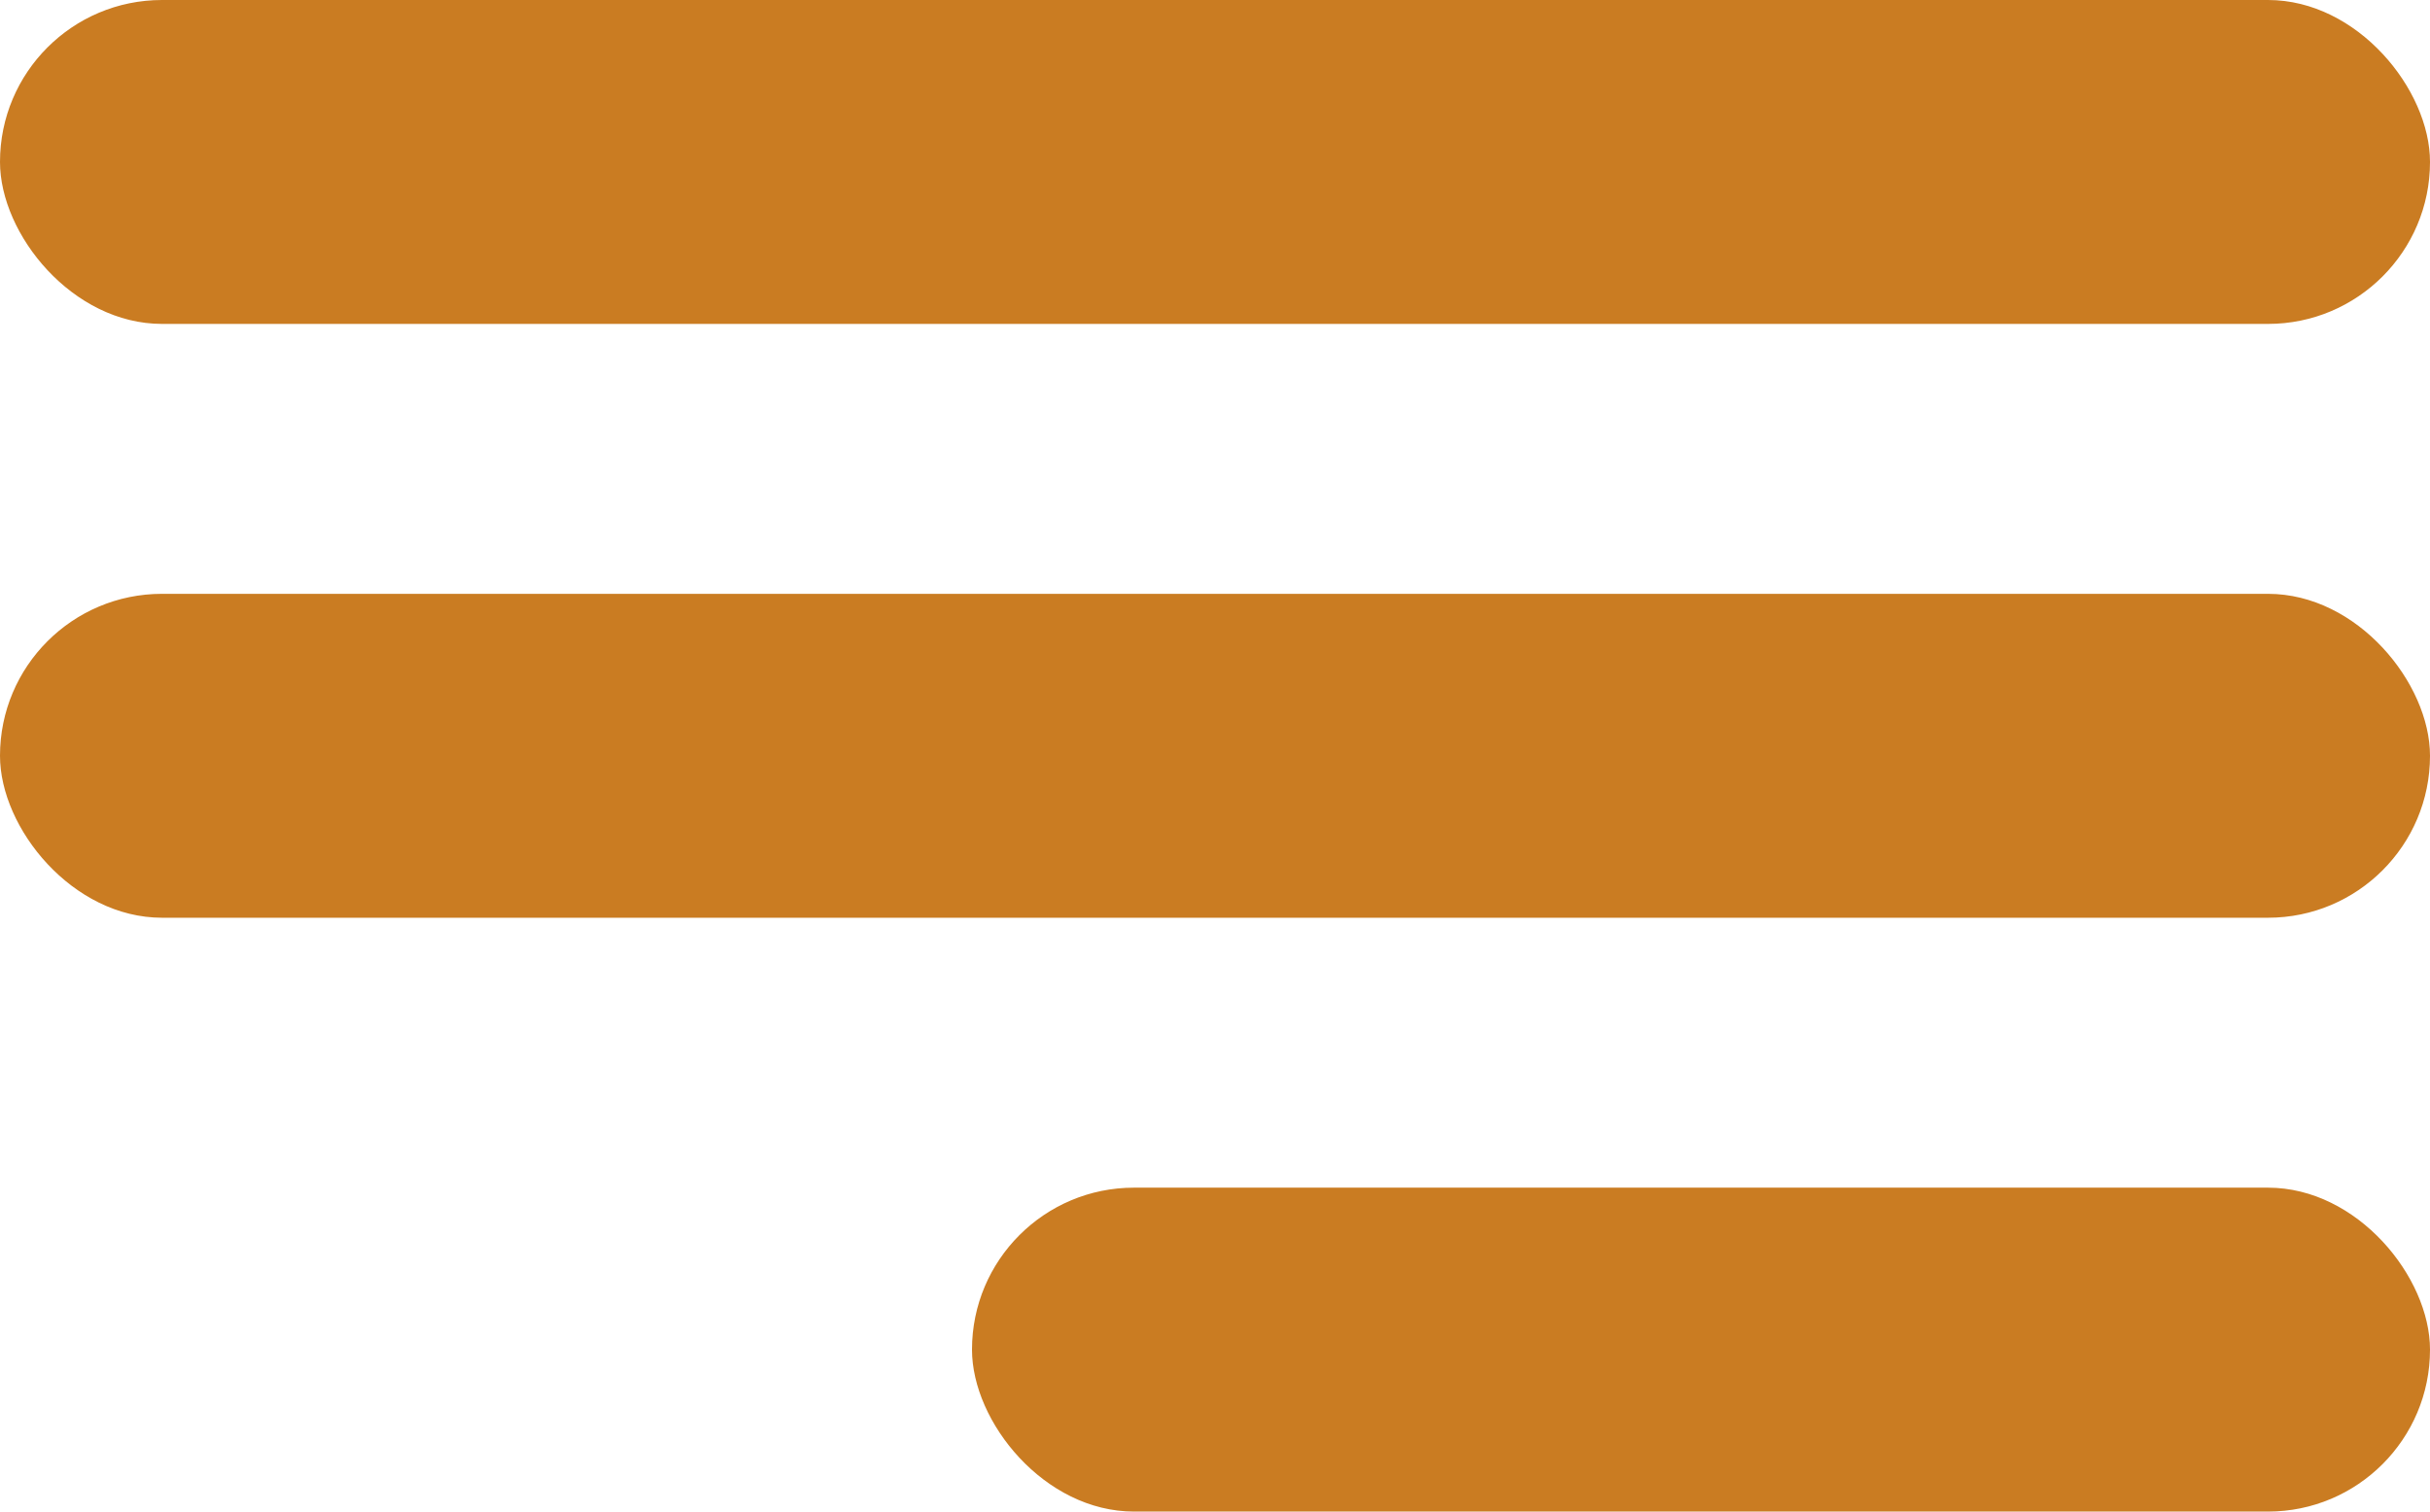
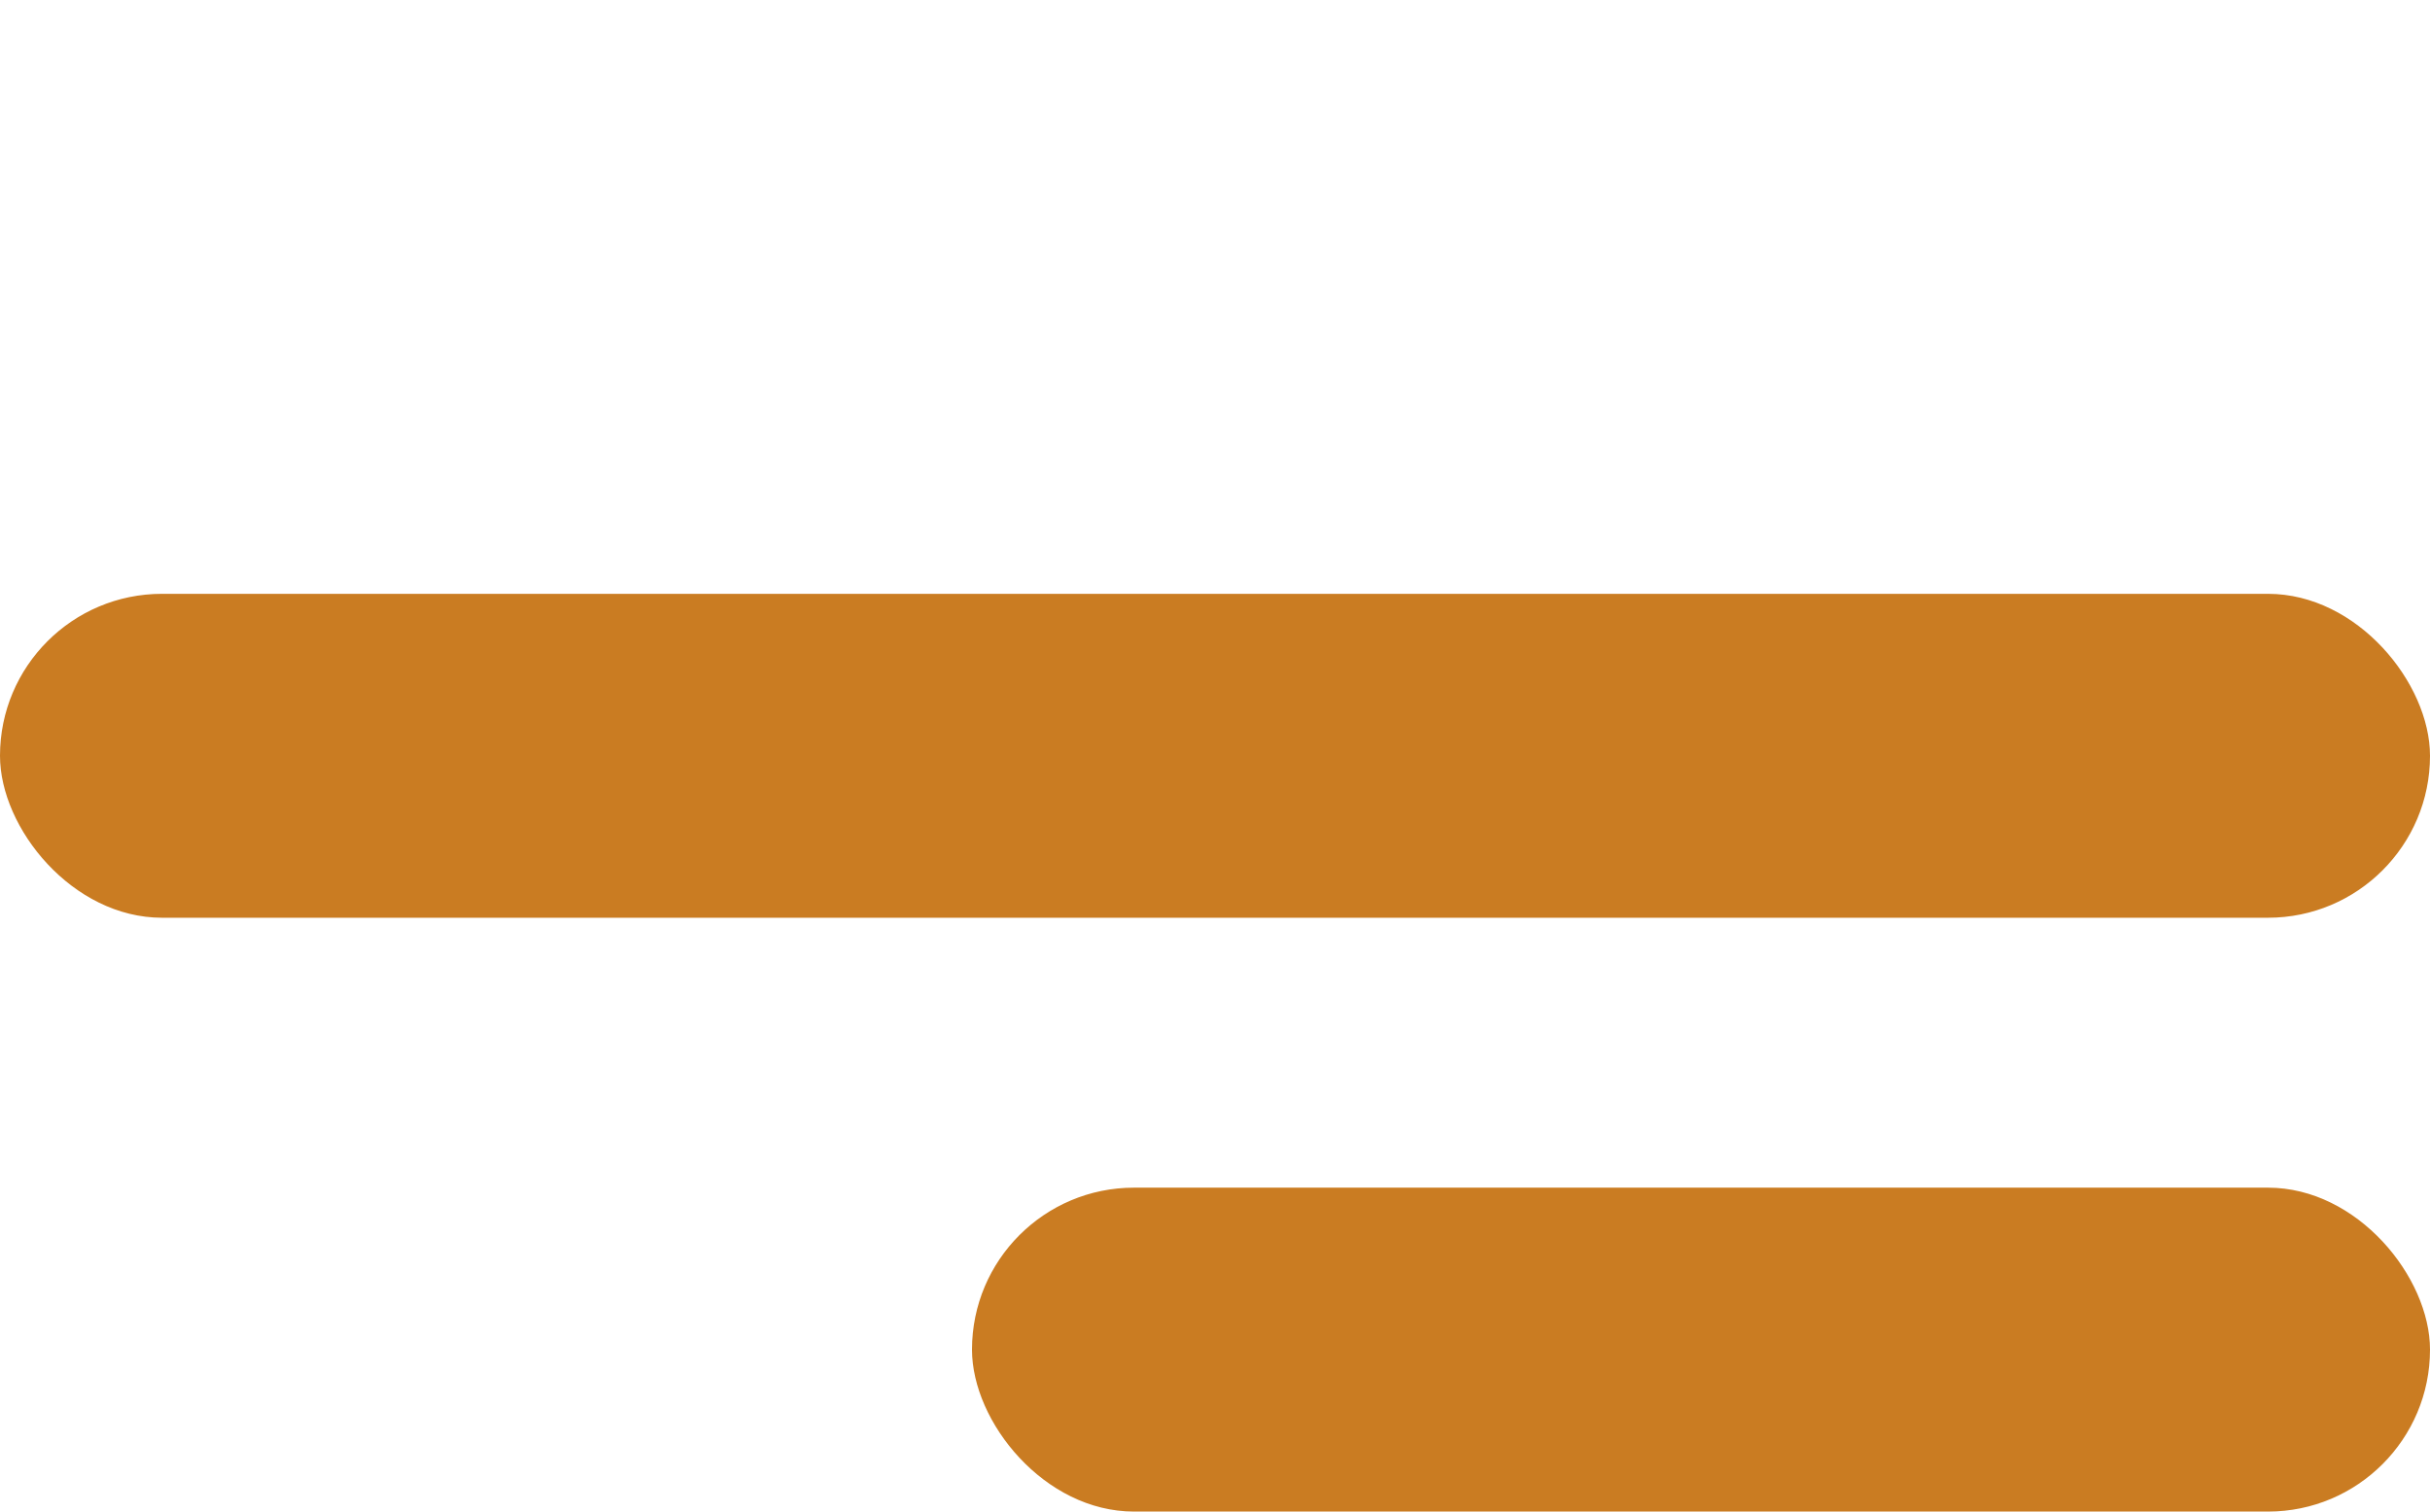
<svg xmlns="http://www.w3.org/2000/svg" width="45" height="28" viewBox="0 0 45 28" fill="none">
-   <rect width="45" height="6" rx="3" fill="#CA7C22" />
  <rect y="11" width="45" height="6" rx="3" fill="#CA7C22" />
  <rect x="18" y="22" width="27" height="6" rx="3" fill="#CA7C22" />
</svg>